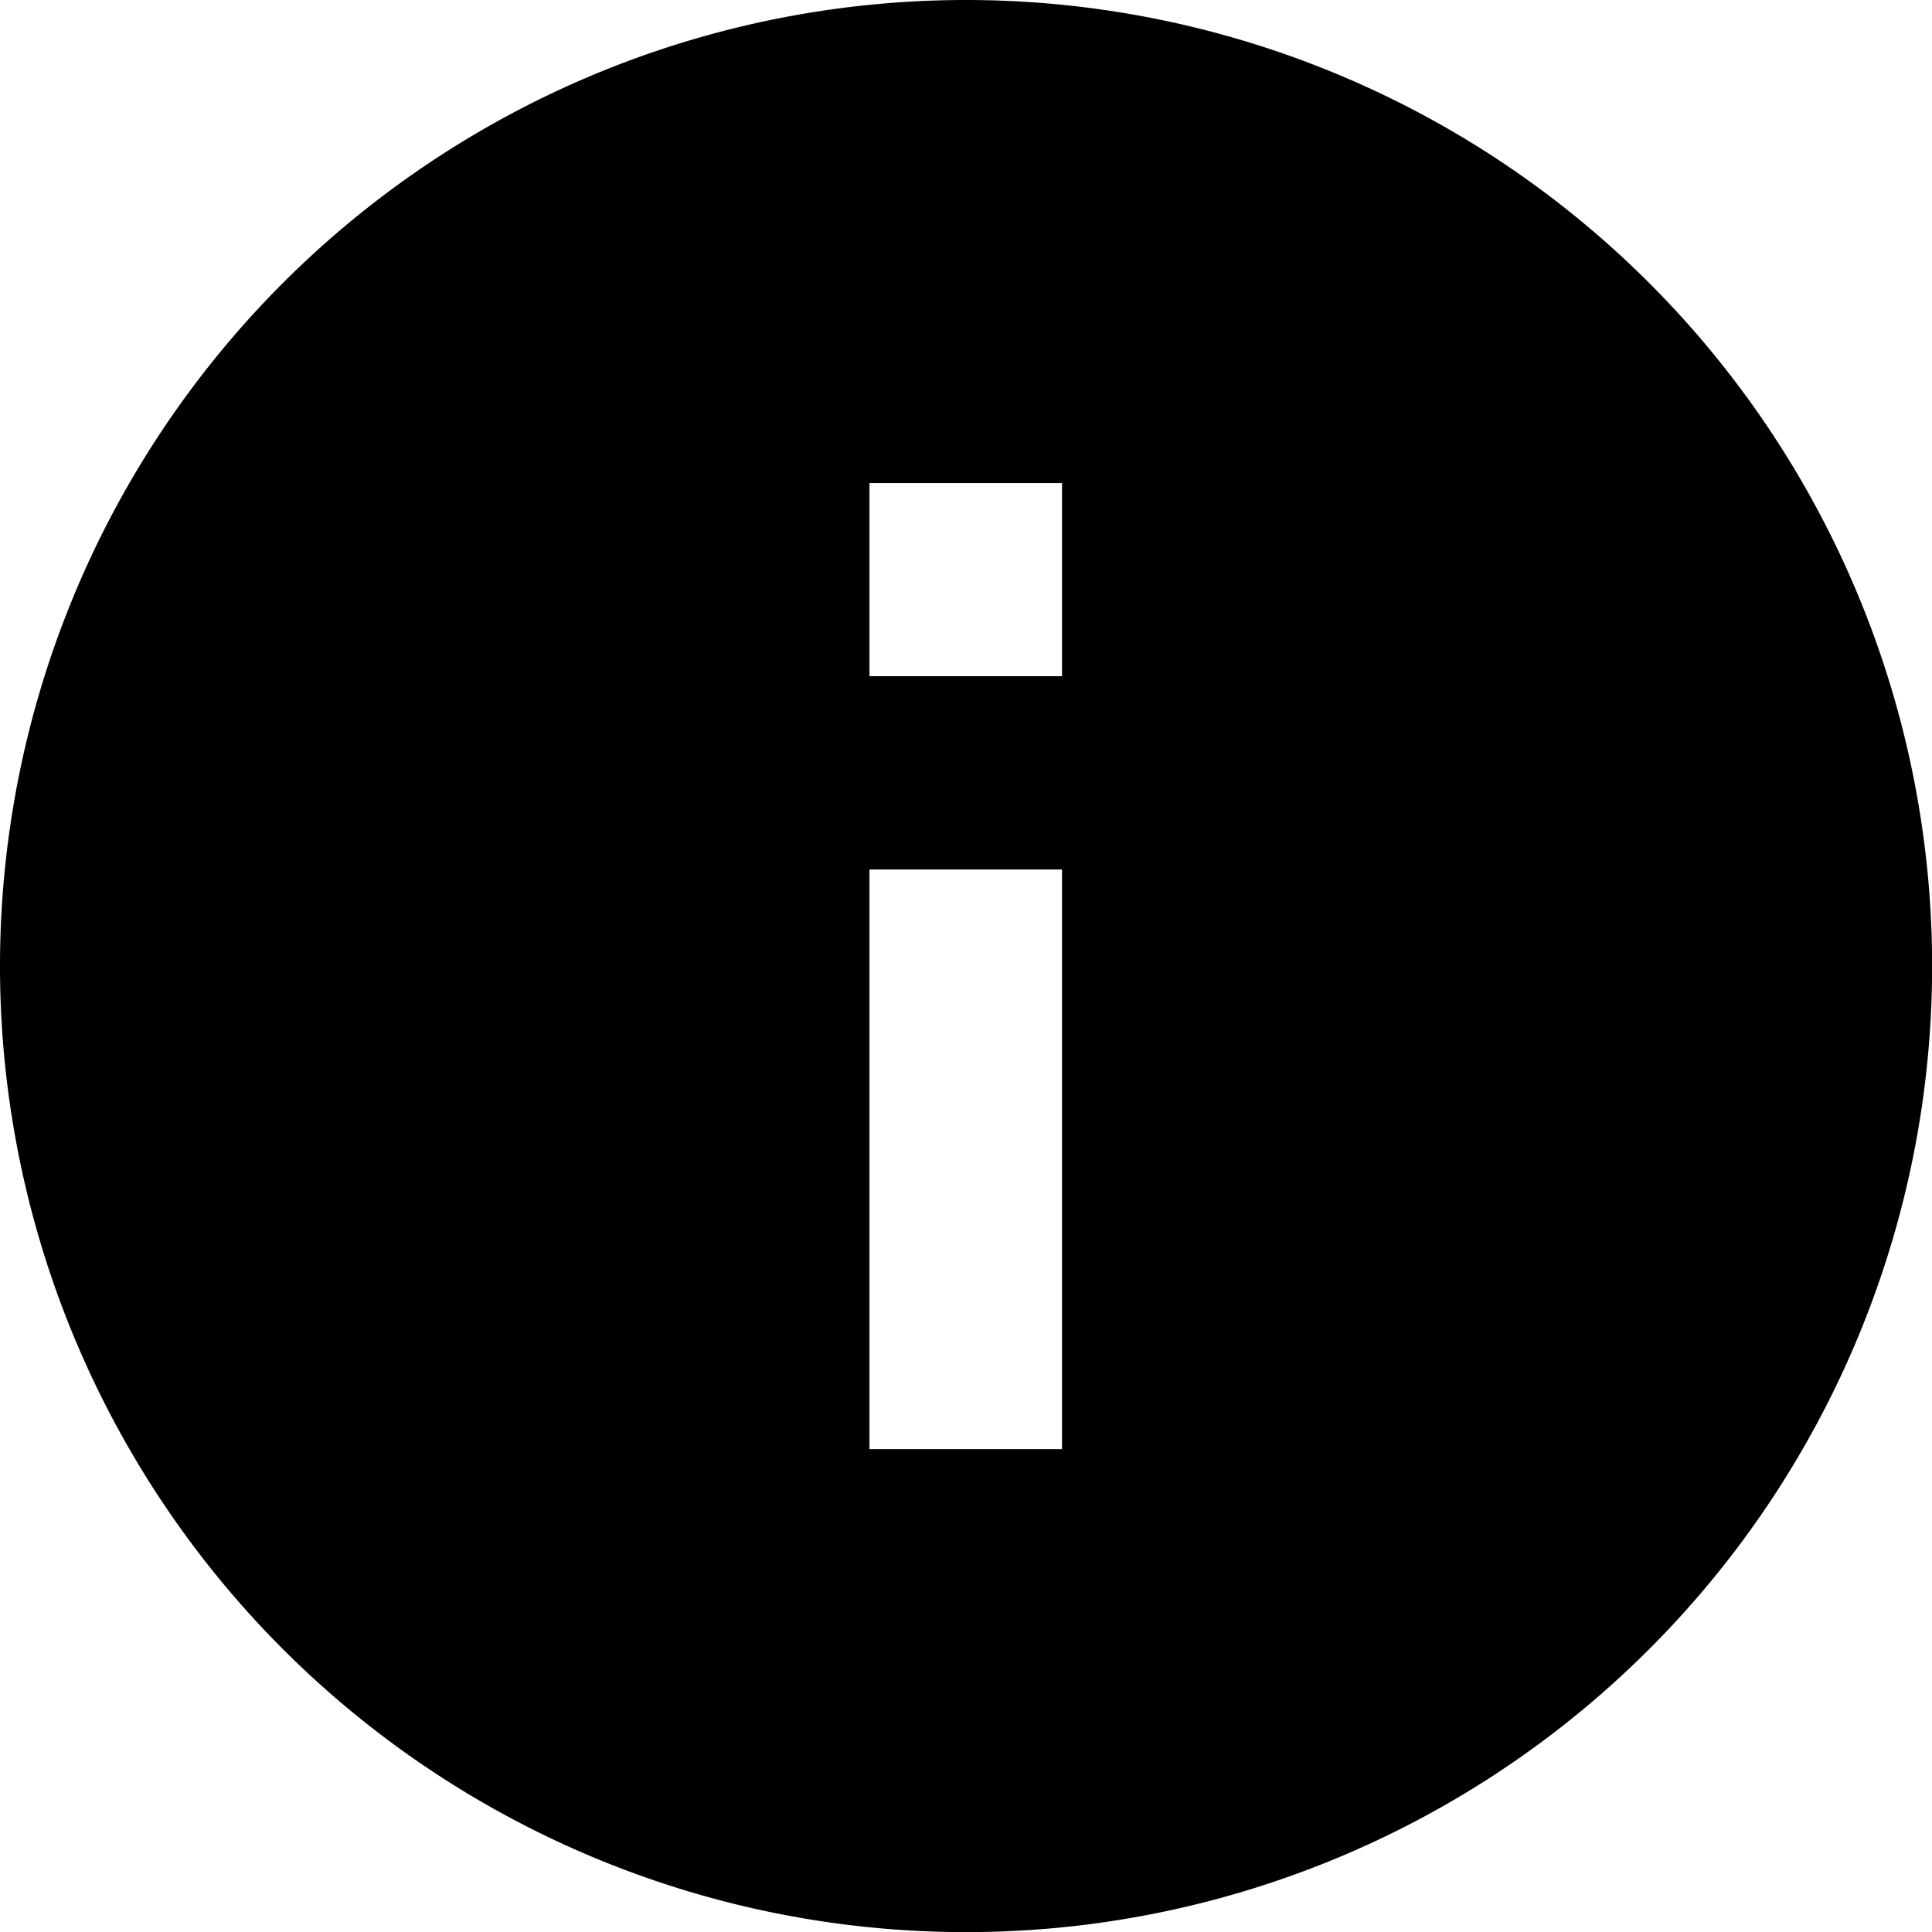
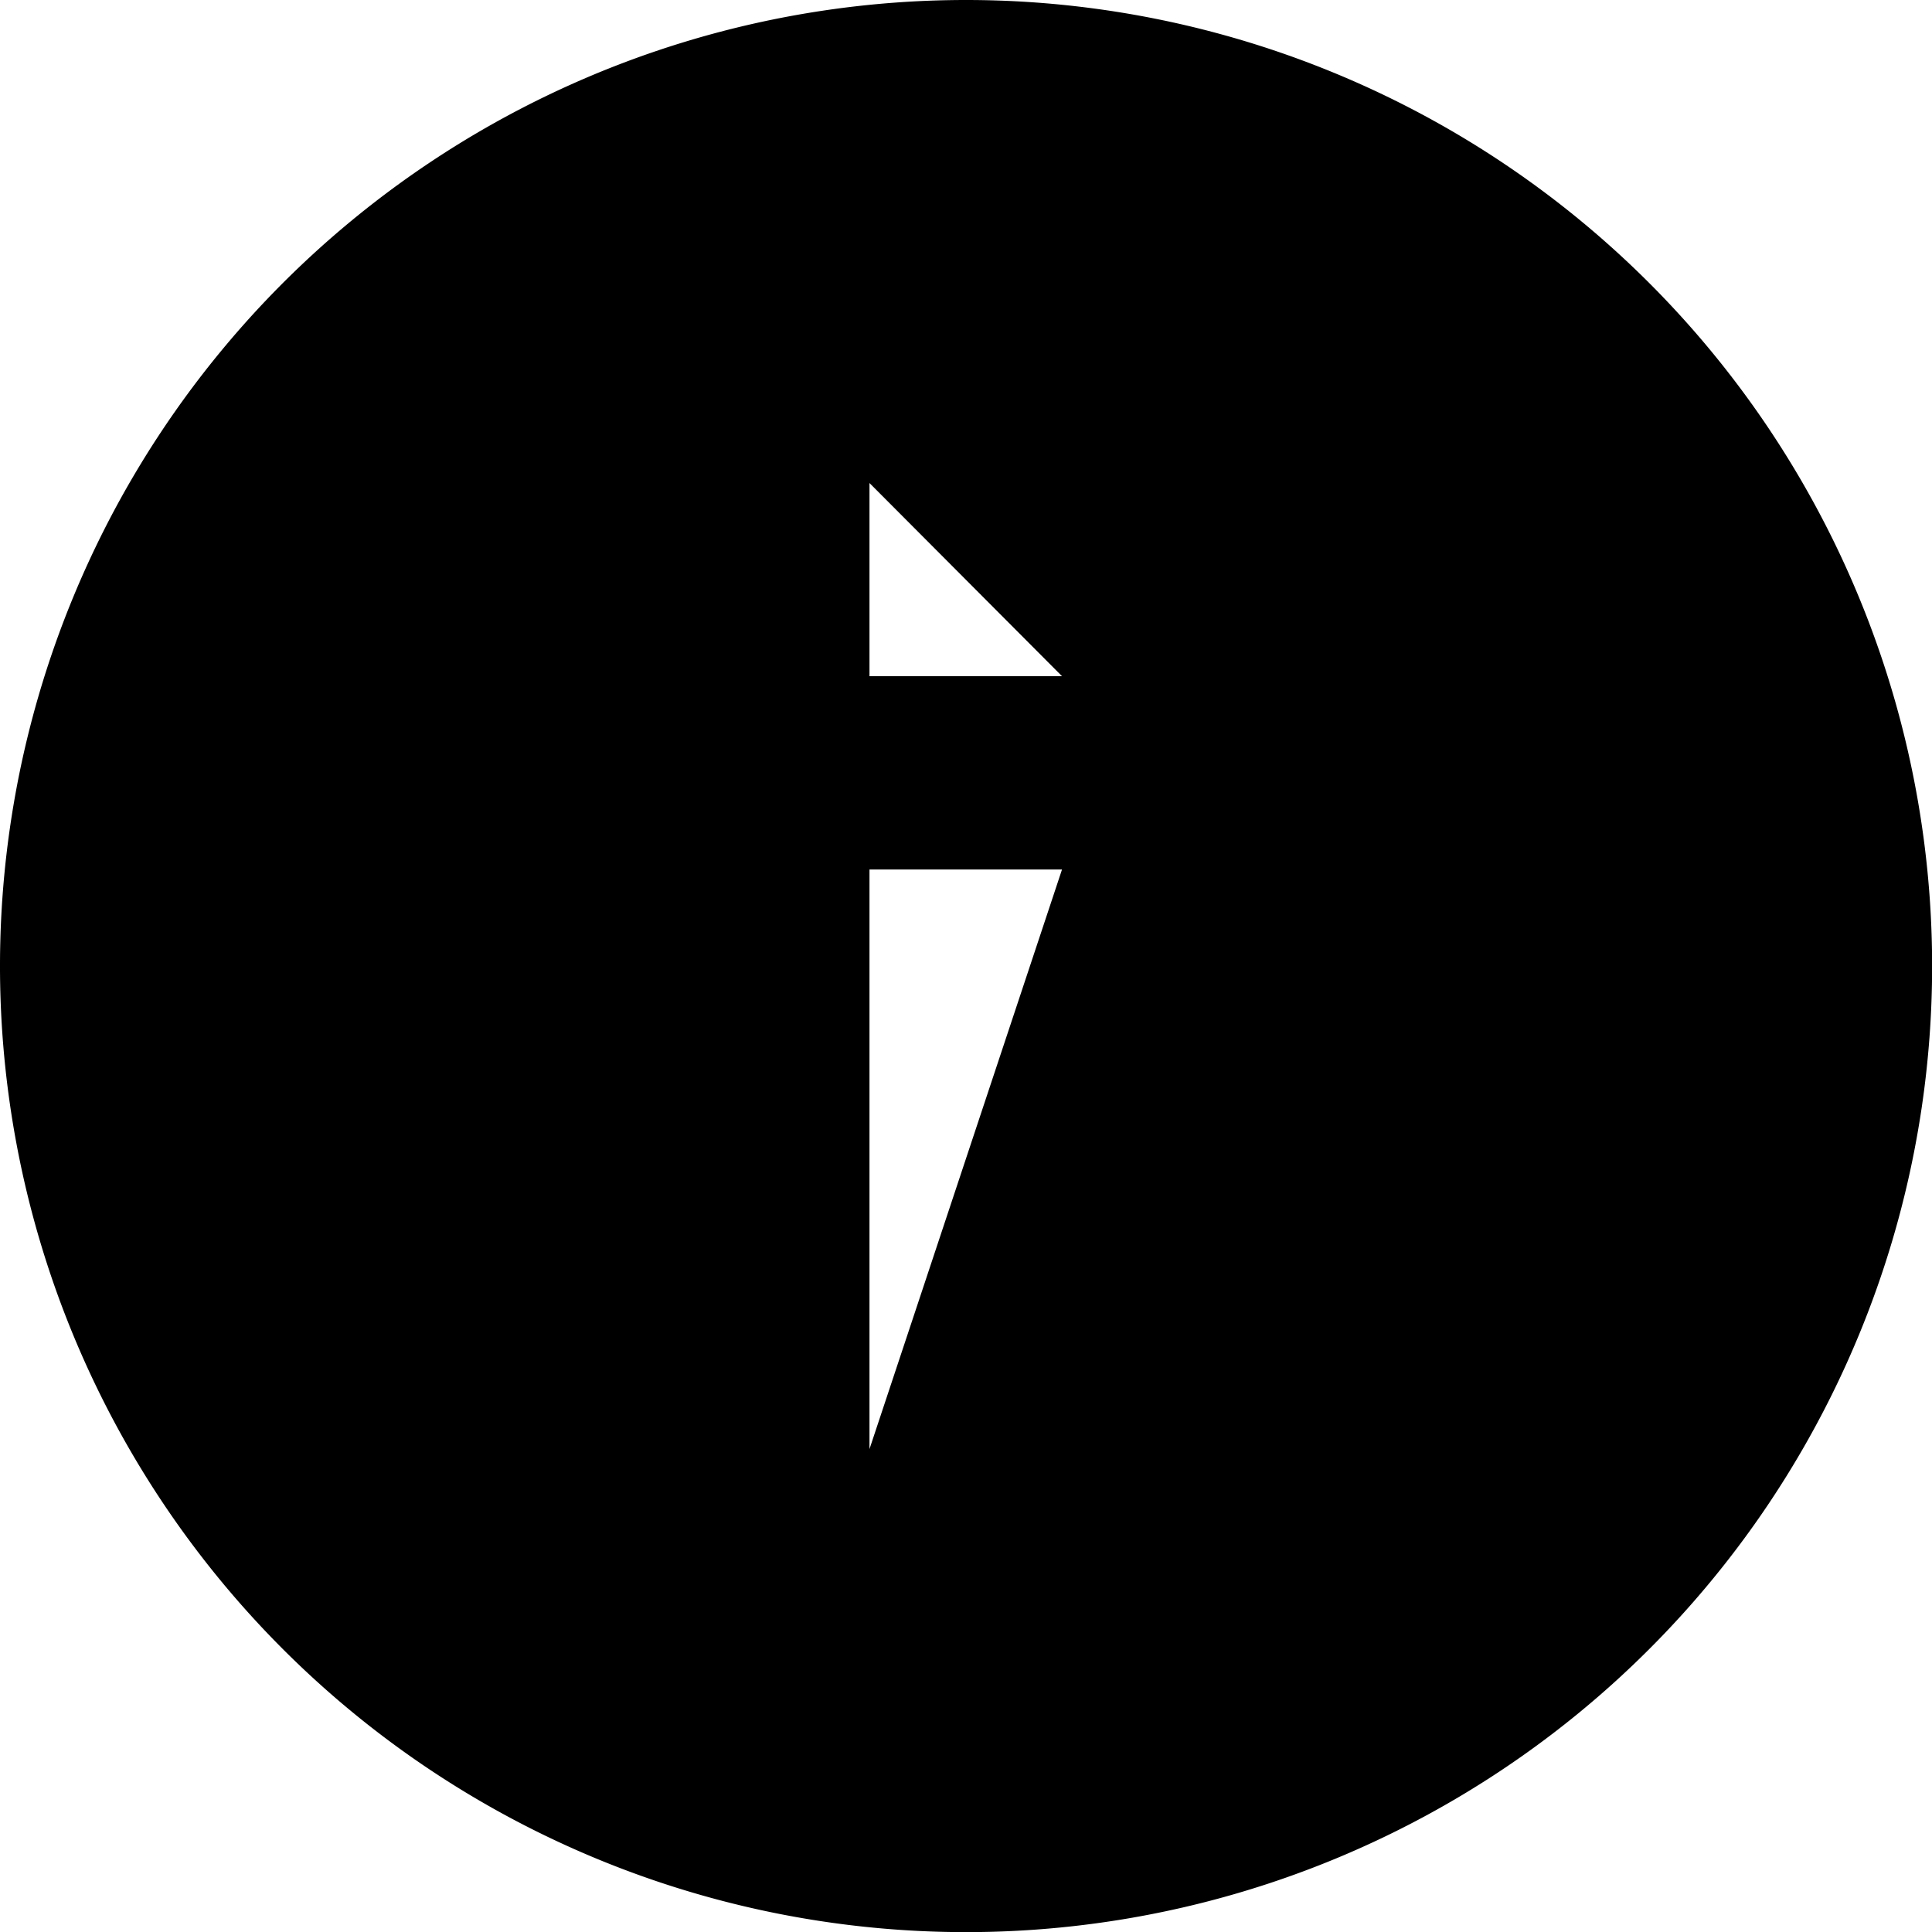
<svg xmlns="http://www.w3.org/2000/svg" width="15.463" height="15.463" viewBox="0 0 15.463 15.463">
-   <path id="administratives_icon" d="M10.5,7.412H8.959V5.866H10.5m0,7.732H8.959V8.959H10.5M9.732,2a7.732,7.732,0,1,0,7.732,7.732A7.732,7.732,0,0,0,9.732,2Z" transform="translate(-2 -2)" />
+   <path id="administratives_icon" d="M10.5,7.412H8.959V5.866m0,7.732H8.959V8.959H10.5M9.732,2a7.732,7.732,0,1,0,7.732,7.732A7.732,7.732,0,0,0,9.732,2Z" transform="translate(-2 -2)" />
</svg>